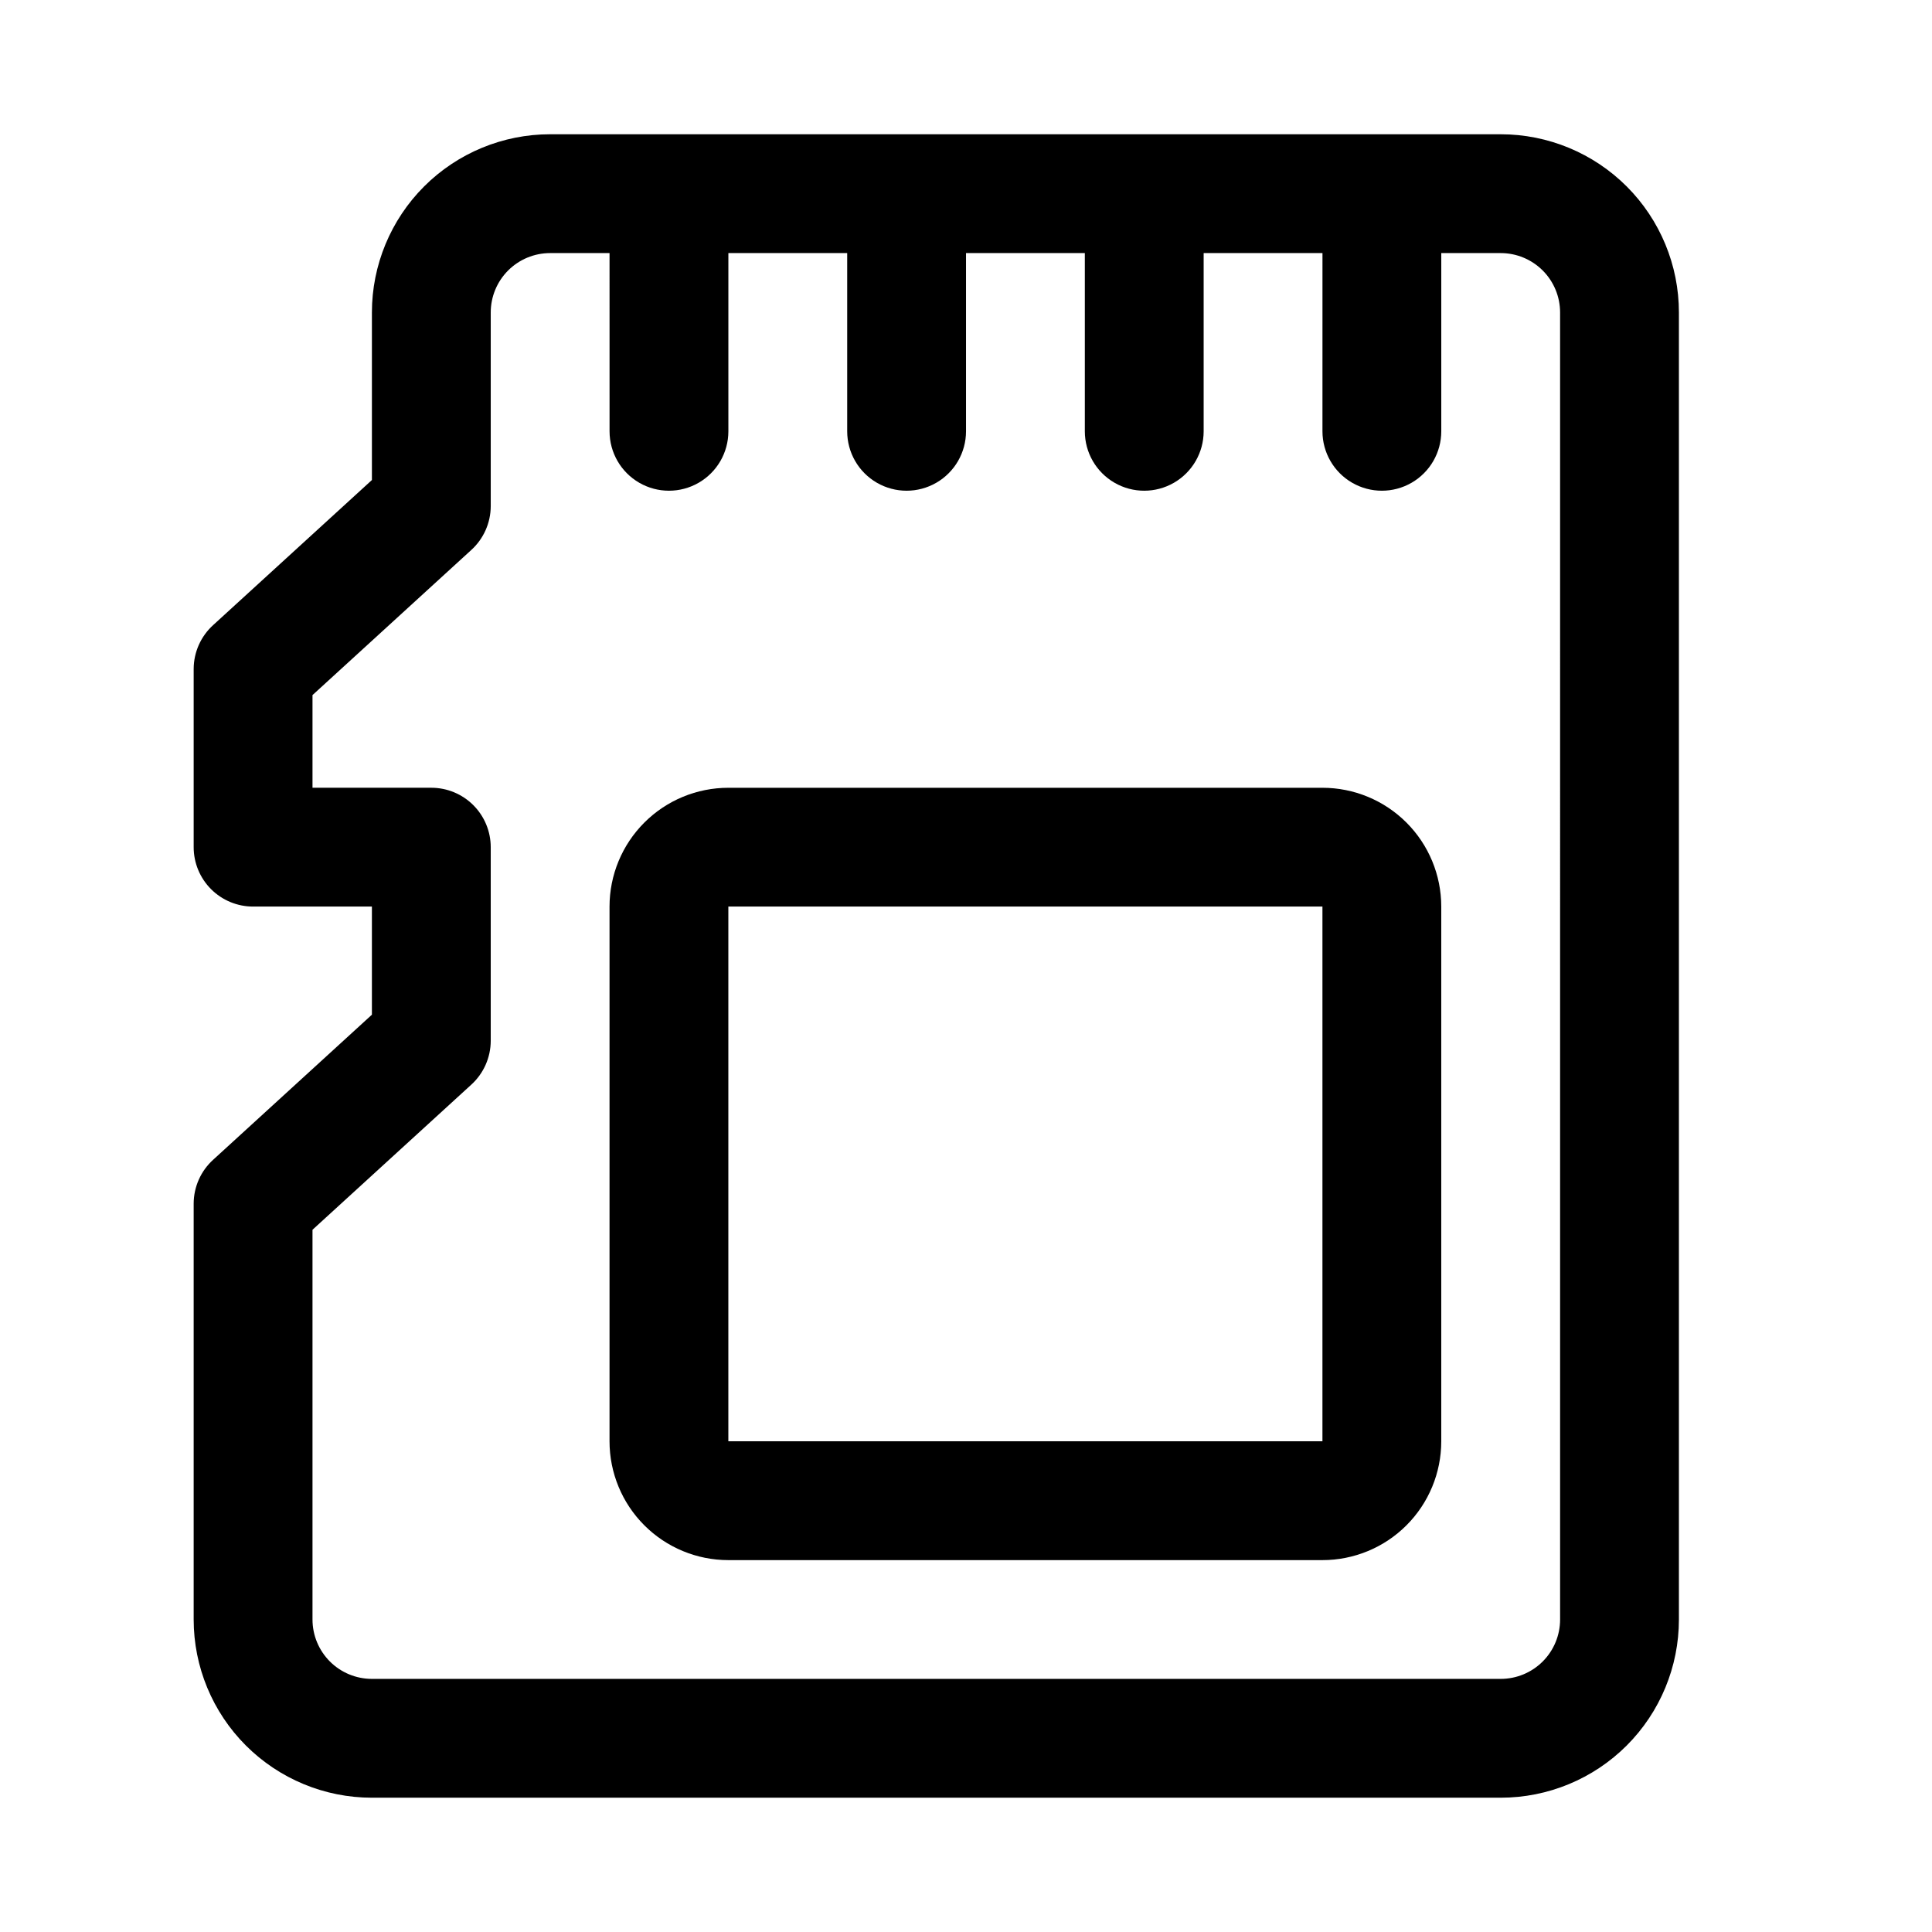
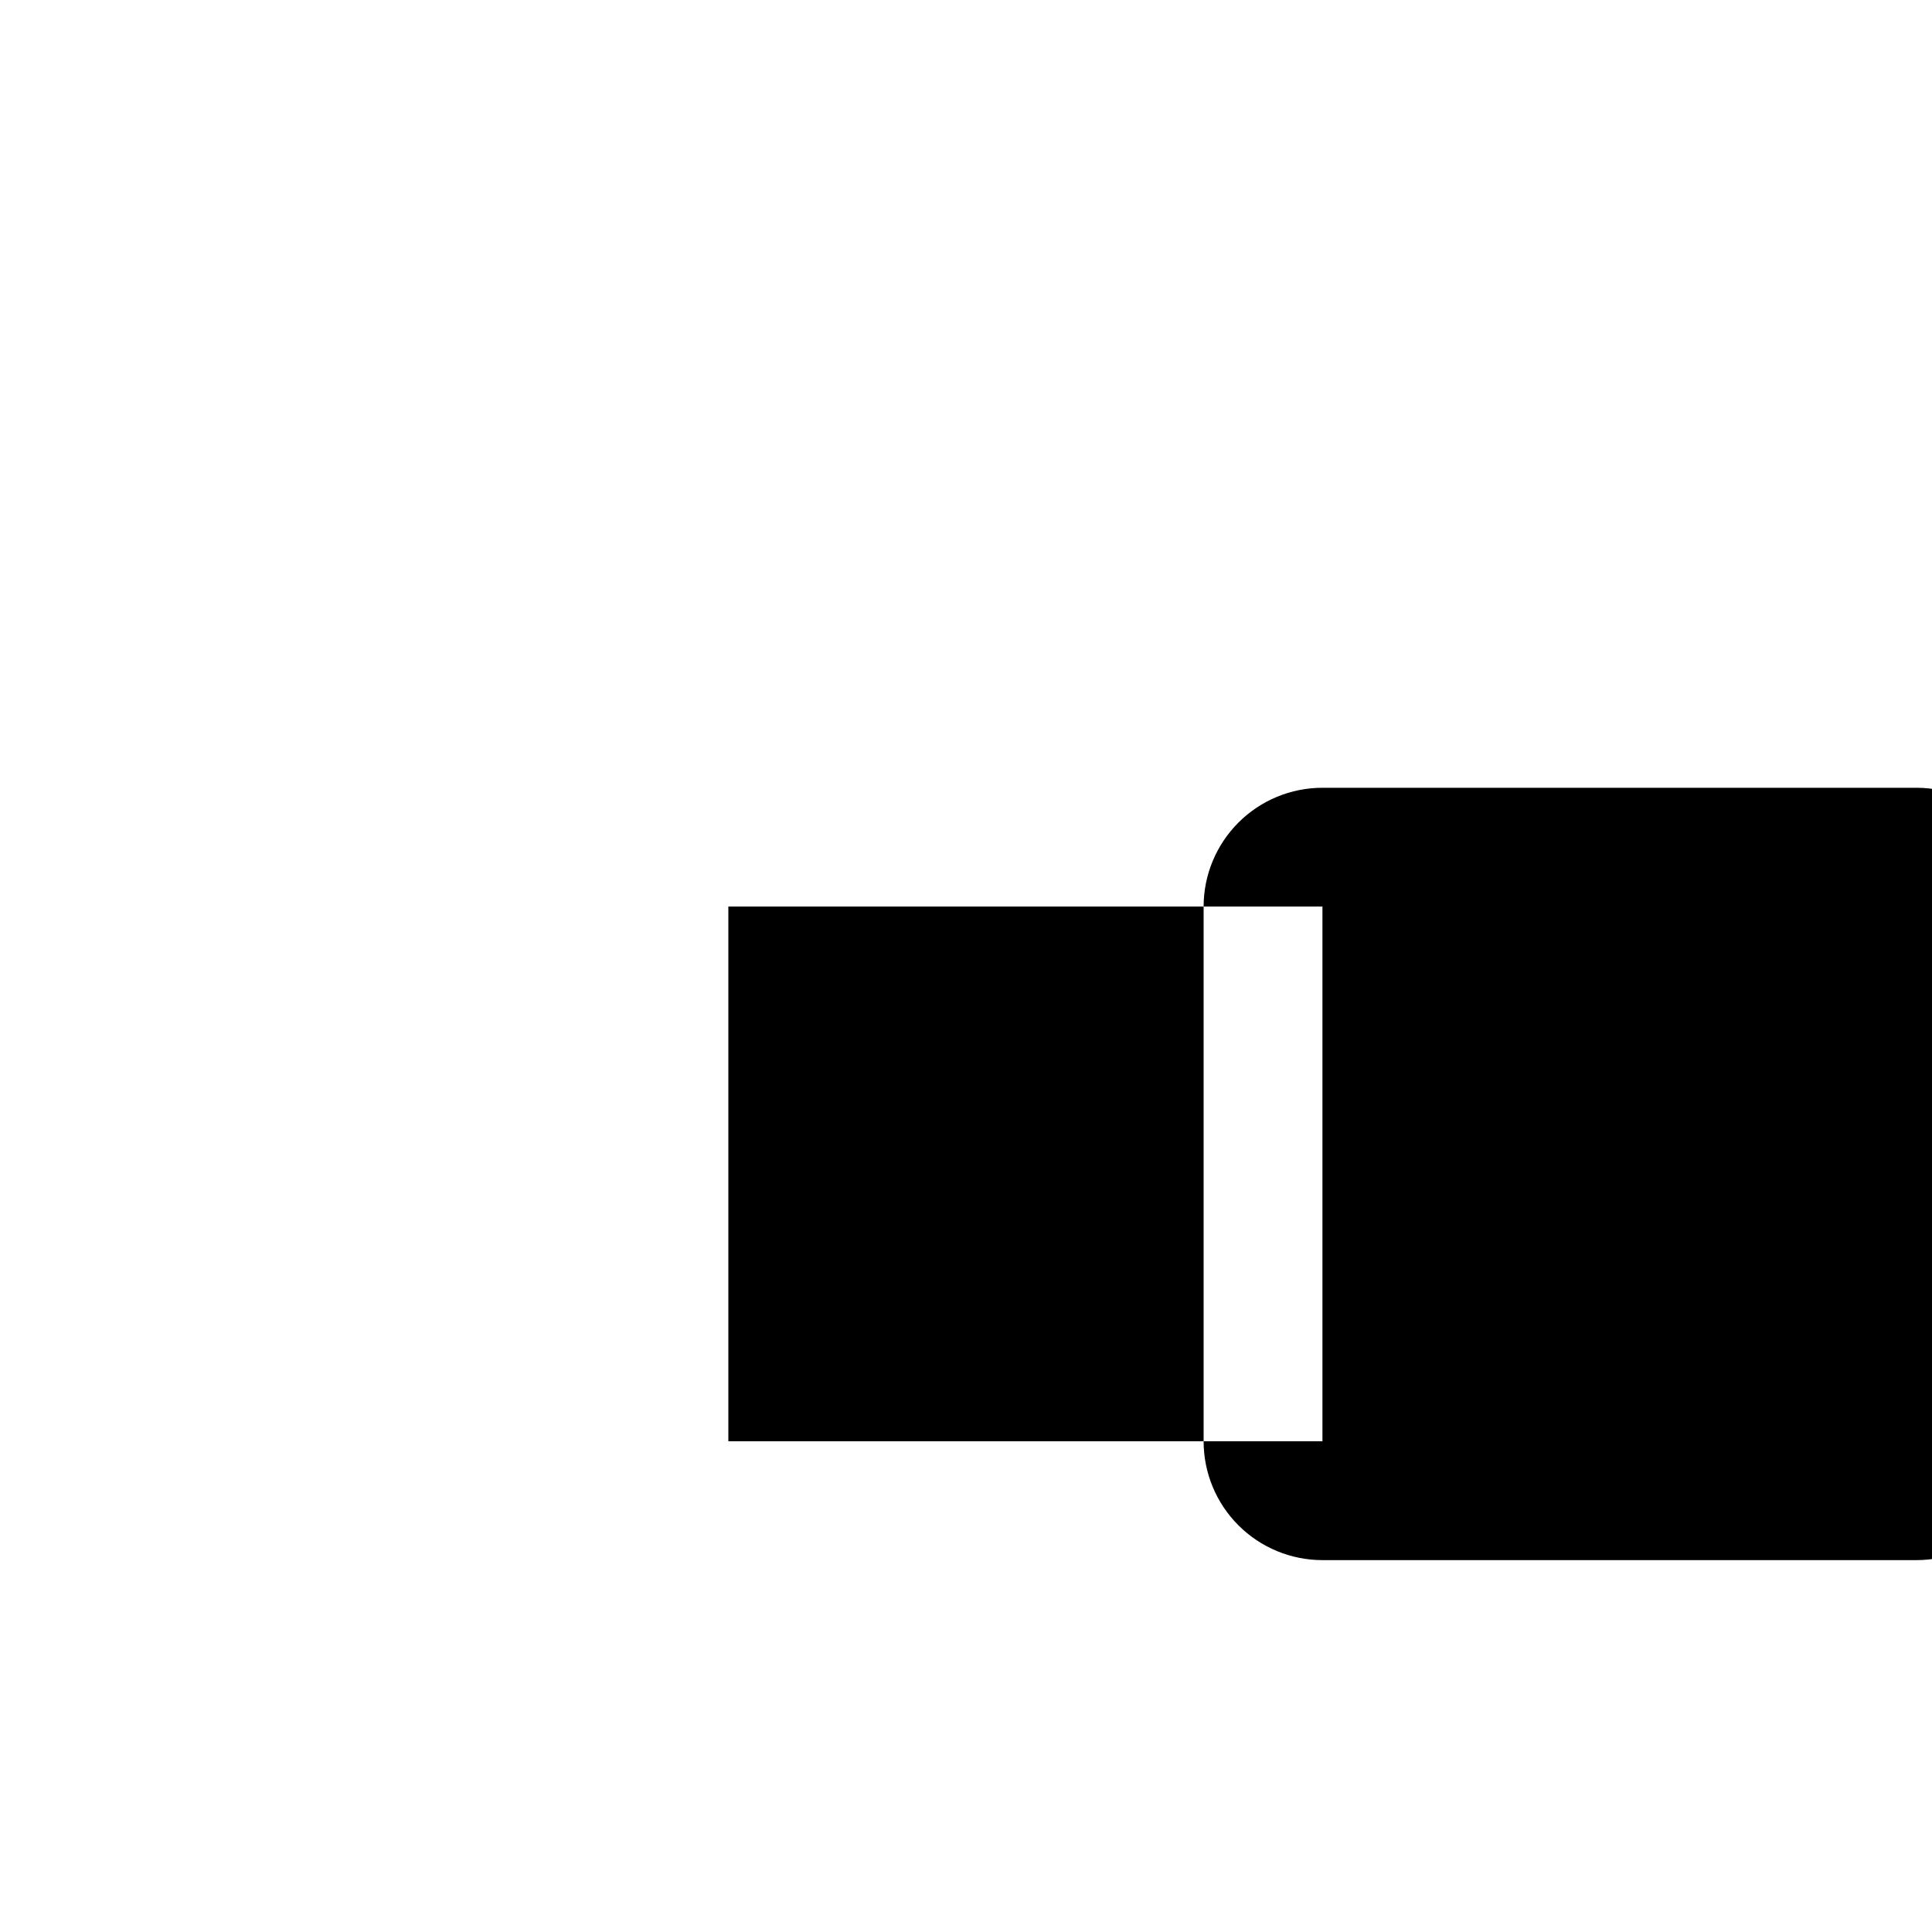
<svg xmlns="http://www.w3.org/2000/svg" fill="#000000" width="800px" height="800px" version="1.1" viewBox="144 144 512 512">
  <g>
-     <path d="m541.7 179.58h-251.91c-12.527 0-24.539 4.977-33.398 13.832-8.855 8.859-13.832 20.875-13.832 33.398v44.398l-42.039 38.418c-3.297 2.977-5.184 7.207-5.195 11.648v47.234c0 4.176 1.66 8.18 4.613 11.133s6.957 4.609 11.133 4.609h31.488v28.652l-42.039 38.418c-3.297 2.977-5.184 7.207-5.195 11.652v110.21c0 12.527 4.977 24.539 13.836 33.398 8.859 8.855 20.871 13.832 33.398 13.832h299.14c12.527 0 24.539-4.977 33.398-13.832 8.855-8.859 13.832-20.871 13.832-33.398v-346.37c0-12.523-4.977-24.539-13.832-33.398-8.859-8.855-20.871-13.832-33.398-13.832zm15.742 393.6c0 4.176-1.656 8.18-4.609 11.133s-6.957 4.609-11.133 4.609h-299.14c-4.176 0-8.18-1.656-11.133-4.609s-4.613-6.957-4.613-11.133v-103.28l42.039-38.414c3.297-2.977 5.184-7.211 5.195-11.652v-51.324c0-4.176-1.66-8.18-4.613-11.133s-6.957-4.613-11.133-4.613h-31.488v-24.559l42.039-38.418c3.297-2.977 5.184-7.207 5.195-11.648v-51.328c0-4.176 1.656-8.18 4.609-11.133 2.953-2.949 6.957-4.609 11.133-4.609h15.742l0.004 47.23c0 5.625 3 10.824 7.871 13.637s10.871 2.812 15.742 0c4.875-2.812 7.875-8.012 7.875-13.637v-47.23h31.488v47.23c0 5.625 3 10.824 7.871 13.637 4.871 2.812 10.871 2.812 15.742 0s7.875-8.012 7.875-13.637v-47.23h31.488v47.23c0 5.625 3 10.824 7.871 13.637s10.871 2.812 15.742 0c4.871-2.812 7.875-8.012 7.875-13.637v-47.23h31.488l-0.004 47.23c0 5.625 3.004 10.824 7.875 13.637 4.871 2.812 10.871 2.812 15.742 0s7.871-8.012 7.871-13.637v-47.23h15.746c4.176 0 8.18 1.66 11.133 4.609 2.953 2.953 4.609 6.957 4.609 11.133z" />
-     <path d="m494.46 352.77h-157.44c-8.352 0-16.363 3.316-22.266 9.223-5.906 5.906-9.223 13.914-9.223 22.266v141.7c0 8.352 3.316 16.363 9.223 22.266 5.902 5.906 13.914 9.223 22.266 9.223h157.44c8.352 0 16.363-3.316 22.266-9.223 5.906-5.902 9.223-13.914 9.223-22.266v-141.7c0-8.352-3.316-16.359-9.223-22.266-5.902-5.906-13.914-9.223-22.266-9.223zm-157.44 173.18v-141.7h157.44v141.7z" />
+     <path d="m494.46 352.77c-8.352 0-16.363 3.316-22.266 9.223-5.906 5.906-9.223 13.914-9.223 22.266v141.7c0 8.352 3.316 16.363 9.223 22.266 5.902 5.906 13.914 9.223 22.266 9.223h157.44c8.352 0 16.363-3.316 22.266-9.223 5.906-5.902 9.223-13.914 9.223-22.266v-141.7c0-8.352-3.316-16.359-9.223-22.266-5.902-5.906-13.914-9.223-22.266-9.223zm-157.44 173.18v-141.7h157.44v141.7z" />
  </g>
</svg>